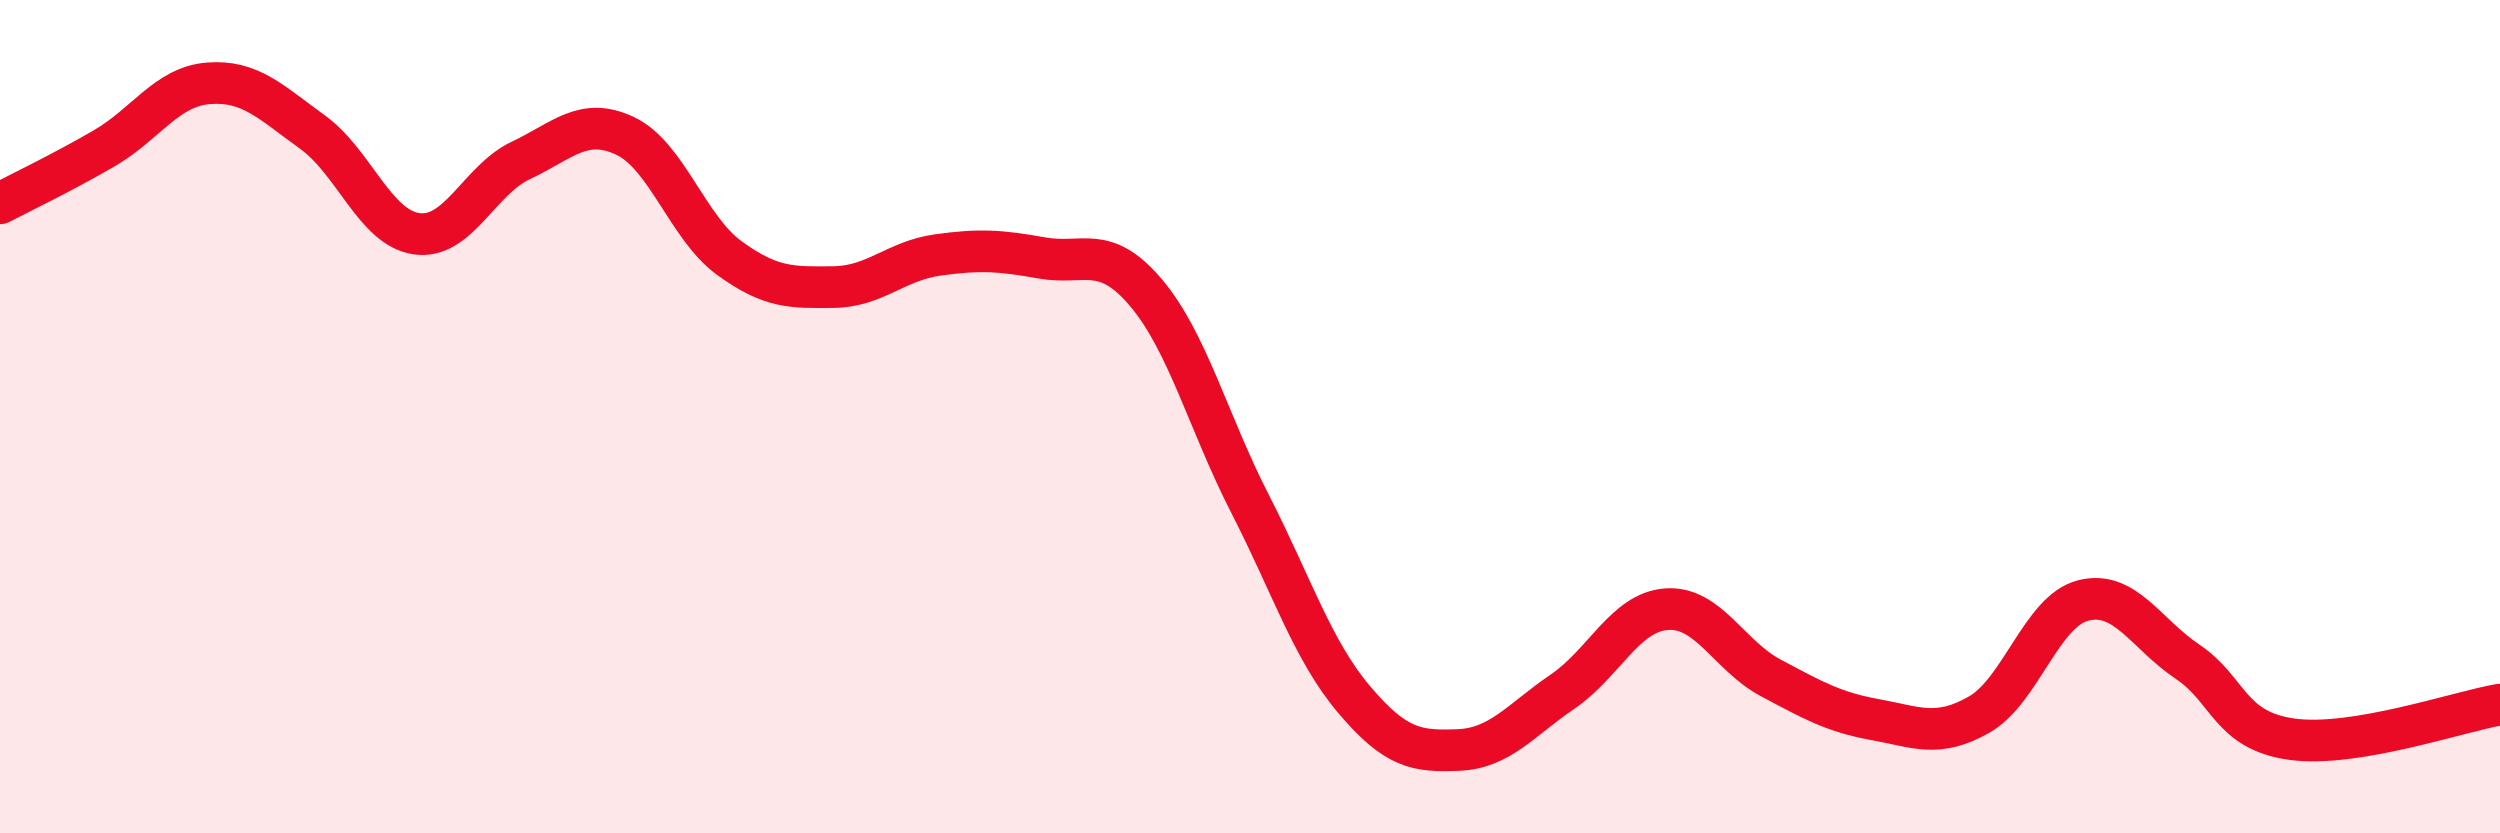
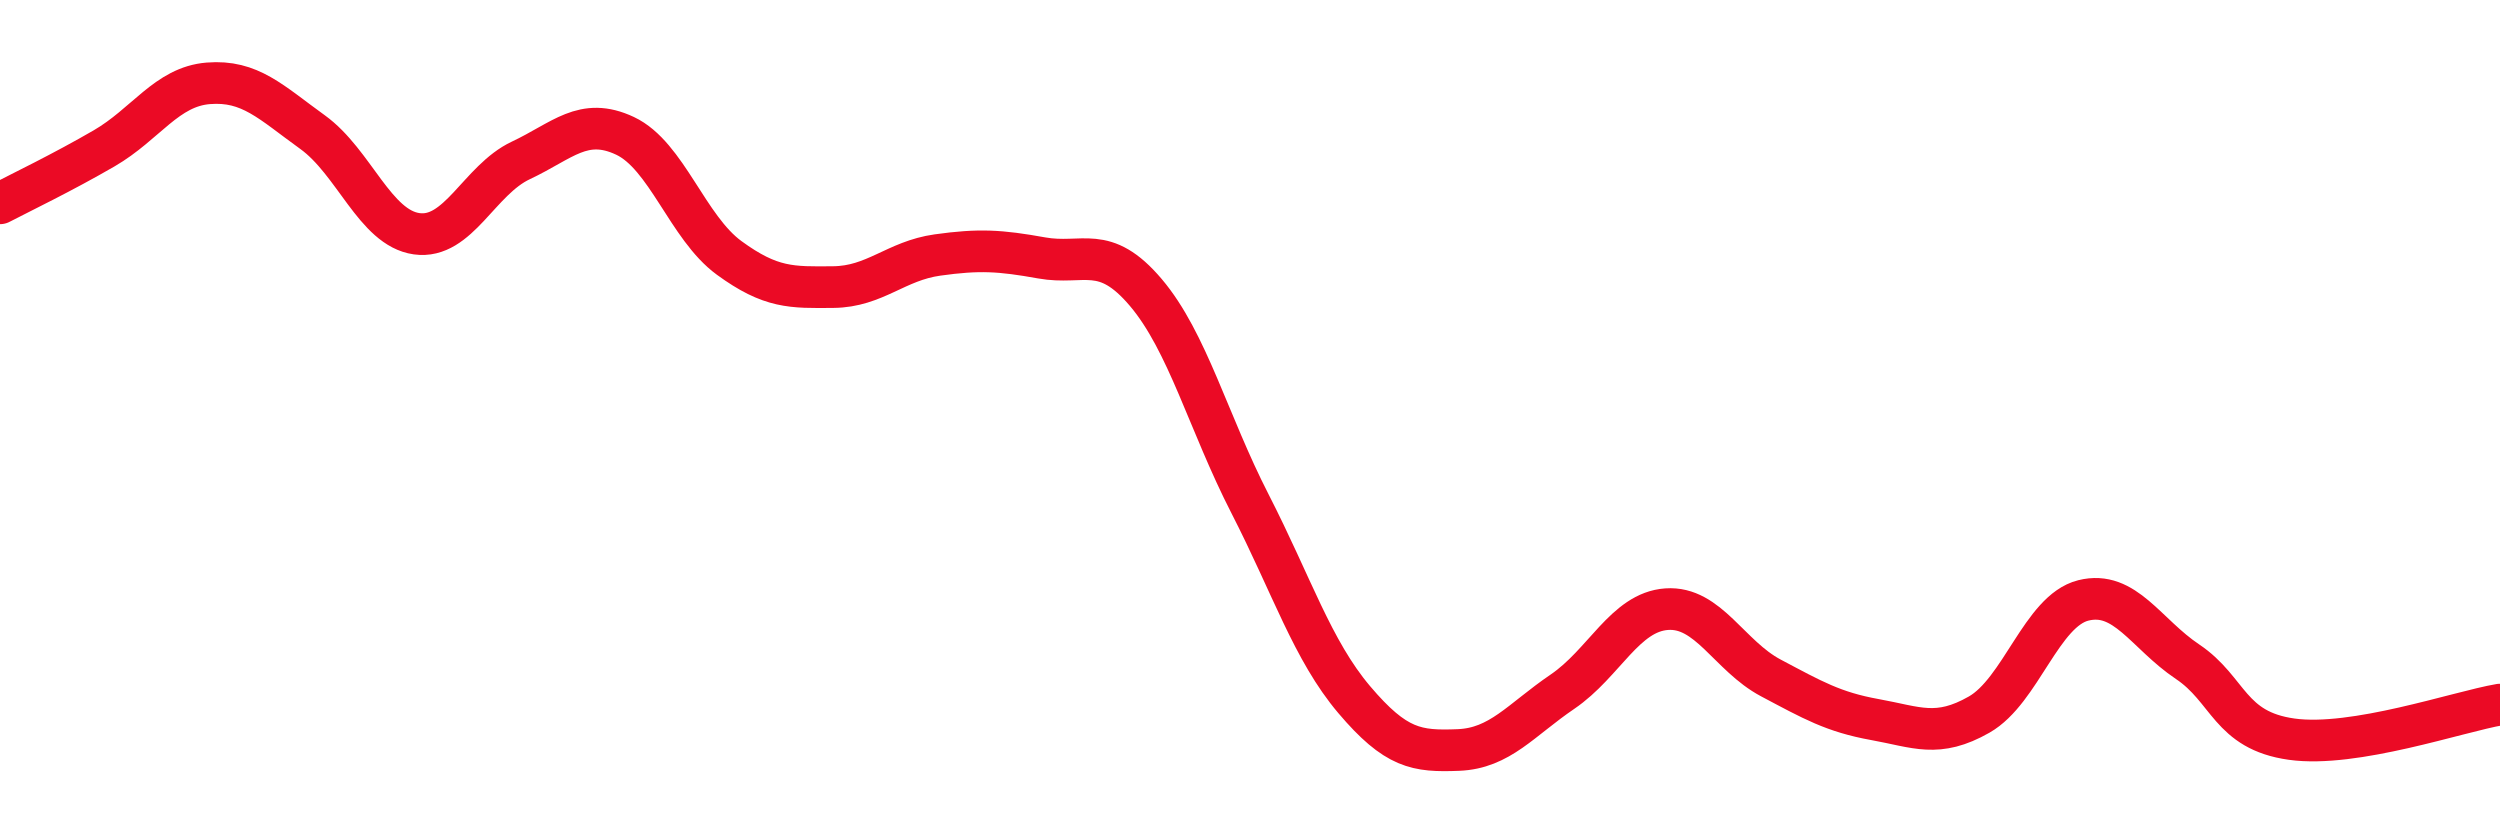
<svg xmlns="http://www.w3.org/2000/svg" width="60" height="20" viewBox="0 0 60 20">
-   <path d="M 0,4.88 C 0.5,4.62 1.5,4.14 2.5,3.56 C 3.5,2.98 4,2.08 5,2 C 6,1.92 6.5,2.45 7.5,3.17 C 8.5,3.89 9,5.47 10,5.61 C 11,5.75 11.5,4.32 12.5,3.85 C 13.5,3.38 14,2.79 15,3.26 C 16,3.73 16.5,5.46 17.5,6.19 C 18.5,6.92 19,6.9 20,6.89 C 21,6.88 21.5,6.26 22.5,6.12 C 23.5,5.98 24,6.01 25,6.19 C 26,6.37 26.5,5.84 27.5,7.02 C 28.5,8.2 29,10.14 30,12.09 C 31,14.04 31.5,15.61 32.5,16.79 C 33.5,17.97 34,18.04 35,18 C 36,17.96 36.5,17.28 37.5,16.6 C 38.5,15.92 39,14.69 40,14.62 C 41,14.55 41.5,15.74 42.5,16.27 C 43.5,16.8 44,17.09 45,17.27 C 46,17.45 46.5,17.72 47.5,17.15 C 48.5,16.58 49,14.66 50,14.41 C 51,14.16 51.5,15.21 52.5,15.88 C 53.5,16.55 53.5,17.53 55,17.74 C 56.5,17.95 59,17.08 60,16.91L60 20L0 20Z" fill="#EB0A25" opacity="0.1" stroke-linecap="round" stroke-linejoin="round" />
  <path d="M 0,4.88 C 0.5,4.62 1.5,4.14 2.5,3.56 C 3.5,2.98 4,2.08 5,2 C 6,1.92 6.5,2.45 7.5,3.17 C 8.5,3.89 9,5.47 10,5.61 C 11,5.75 11.5,4.32 12.5,3.85 C 13.5,3.38 14,2.79 15,3.26 C 16,3.73 16.5,5.46 17.5,6.19 C 18.5,6.92 19,6.9 20,6.89 C 21,6.88 21.5,6.26 22.5,6.12 C 23.5,5.98 24,6.01 25,6.19 C 26,6.37 26.5,5.84 27.5,7.02 C 28.5,8.2 29,10.14 30,12.09 C 31,14.04 31.5,15.61 32.5,16.79 C 33.5,17.97 34,18.04 35,18 C 36,17.96 36.5,17.28 37.5,16.6 C 38.5,15.92 39,14.69 40,14.62 C 41,14.55 41.5,15.74 42.5,16.27 C 43.5,16.8 44,17.09 45,17.27 C 46,17.45 46.5,17.72 47.5,17.15 C 48.5,16.58 49,14.66 50,14.41 C 51,14.16 51.5,15.21 52.5,15.88 C 53.5,16.55 53.5,17.53 55,17.74 C 56.5,17.95 59,17.08 60,16.91" stroke="#EB0A25" stroke-width="1" fill="none" stroke-linecap="round" stroke-linejoin="round" />
</svg>